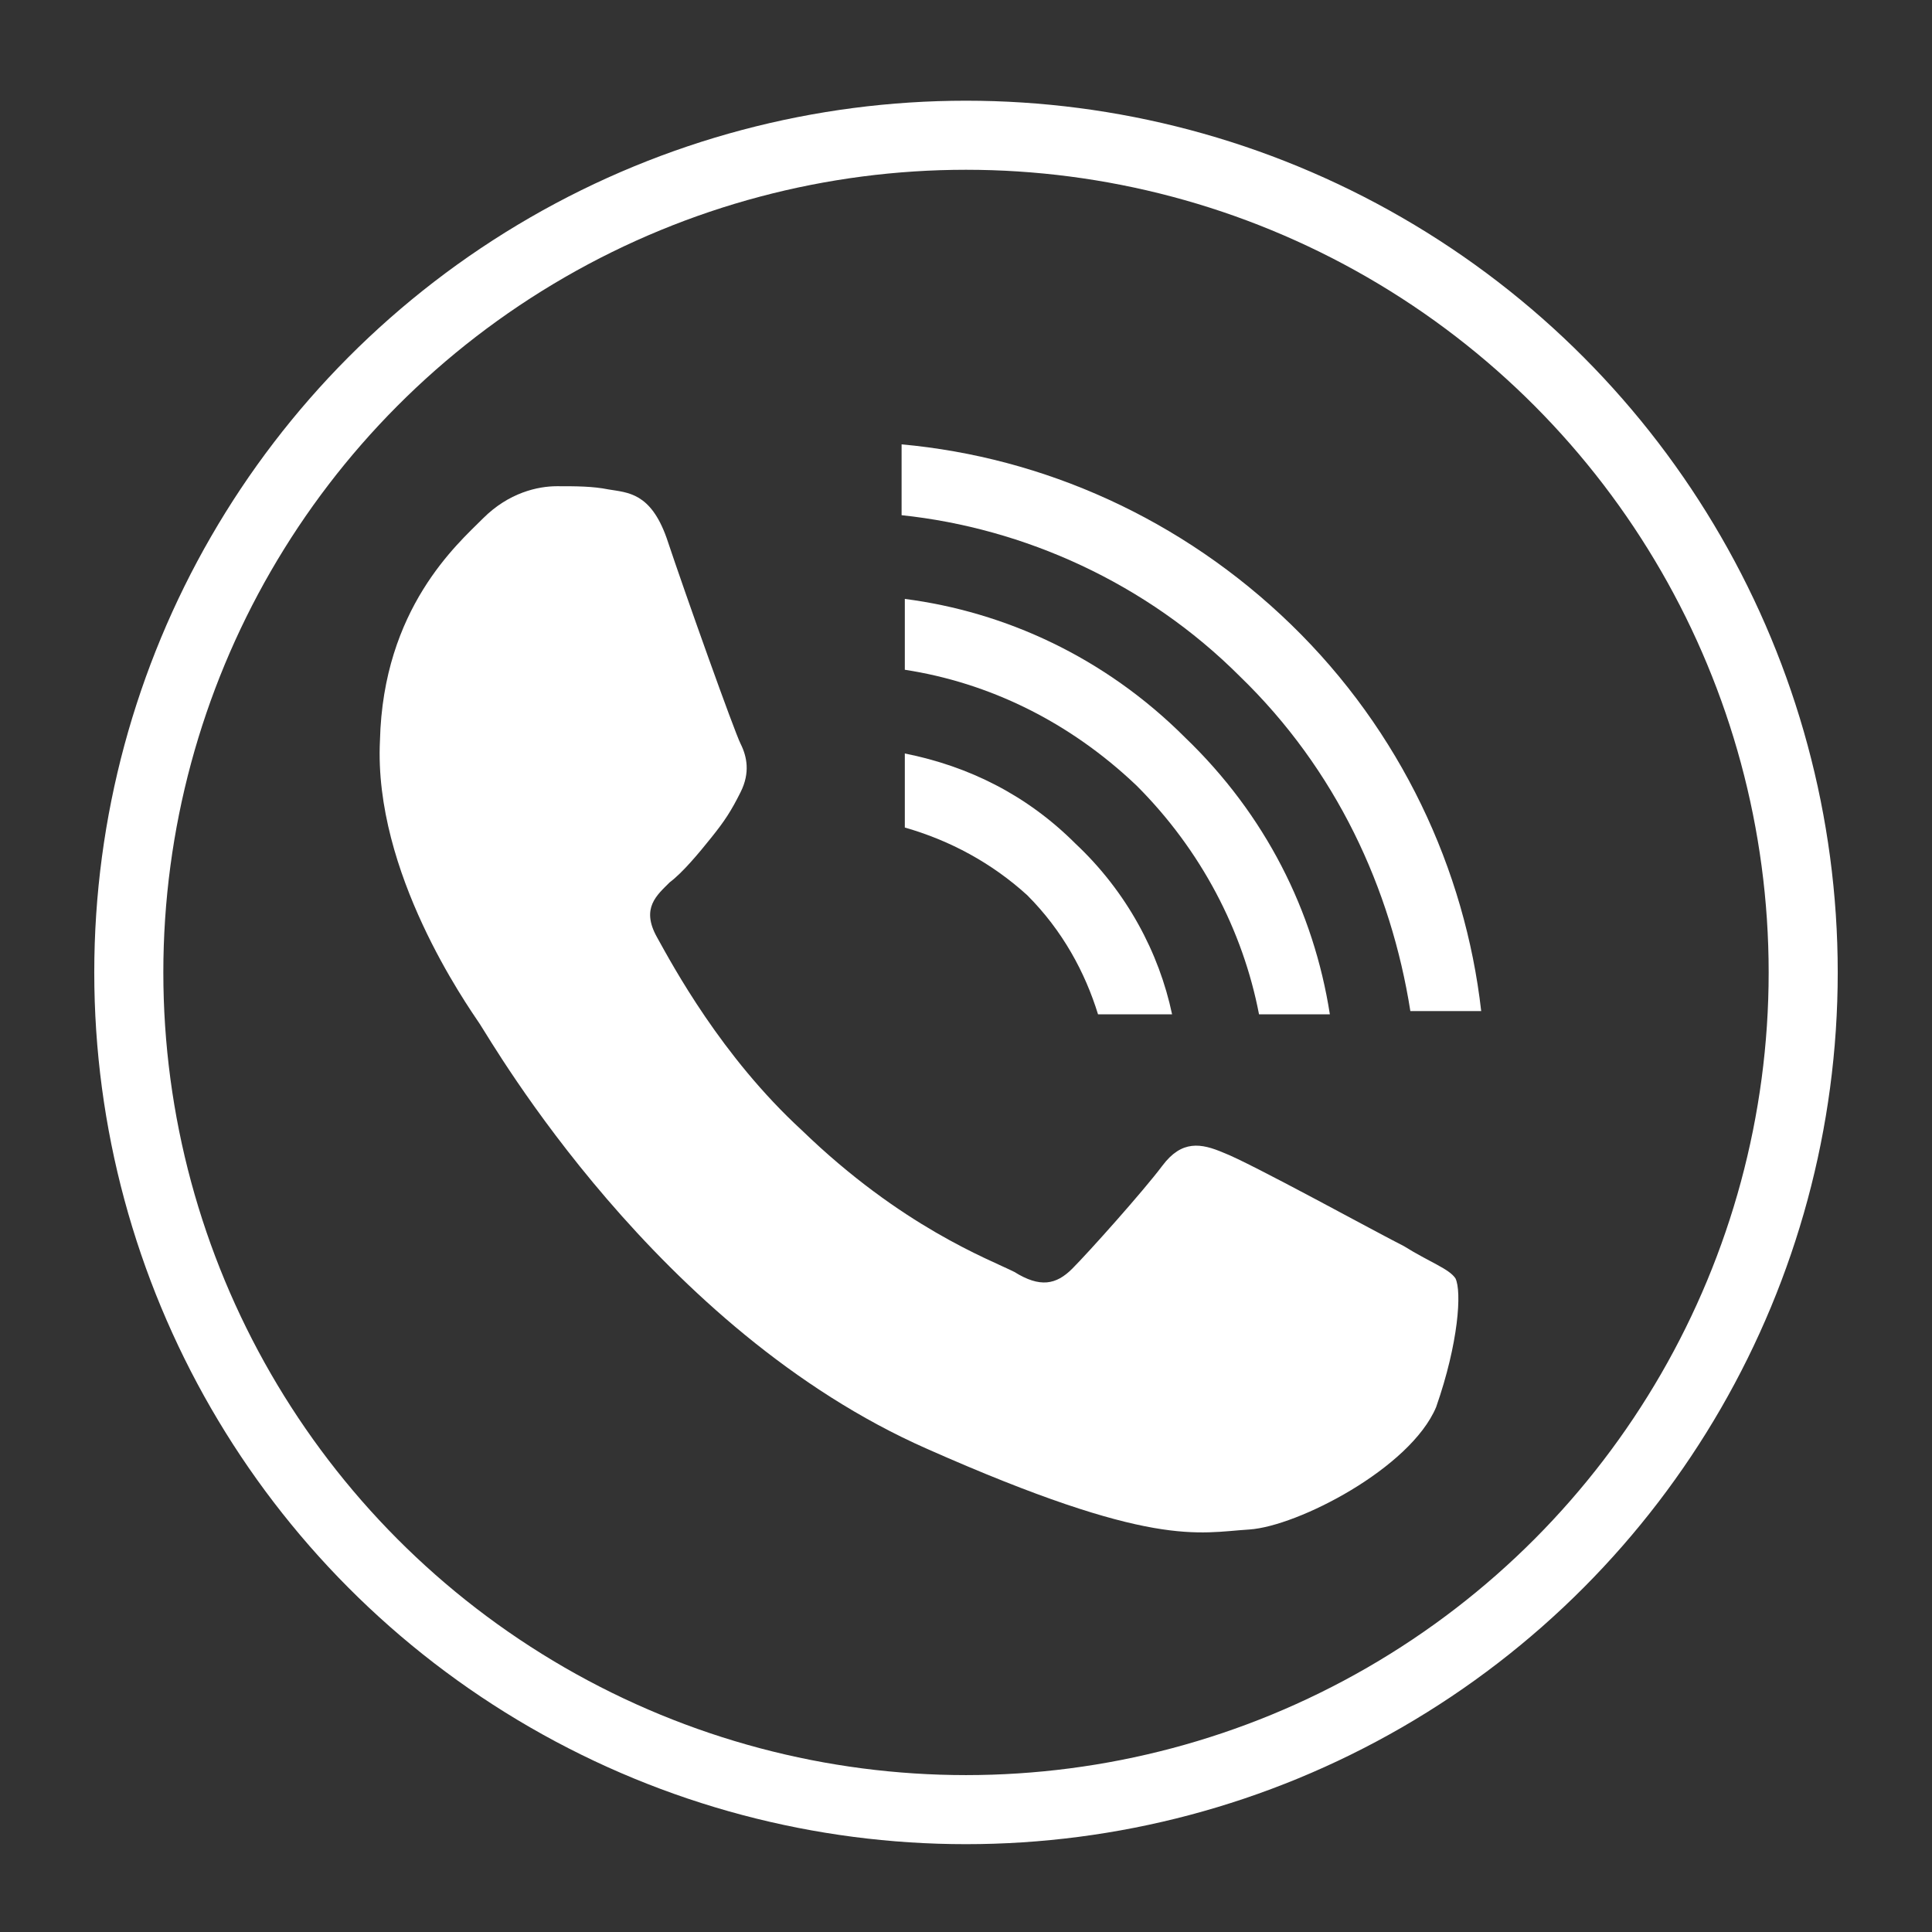
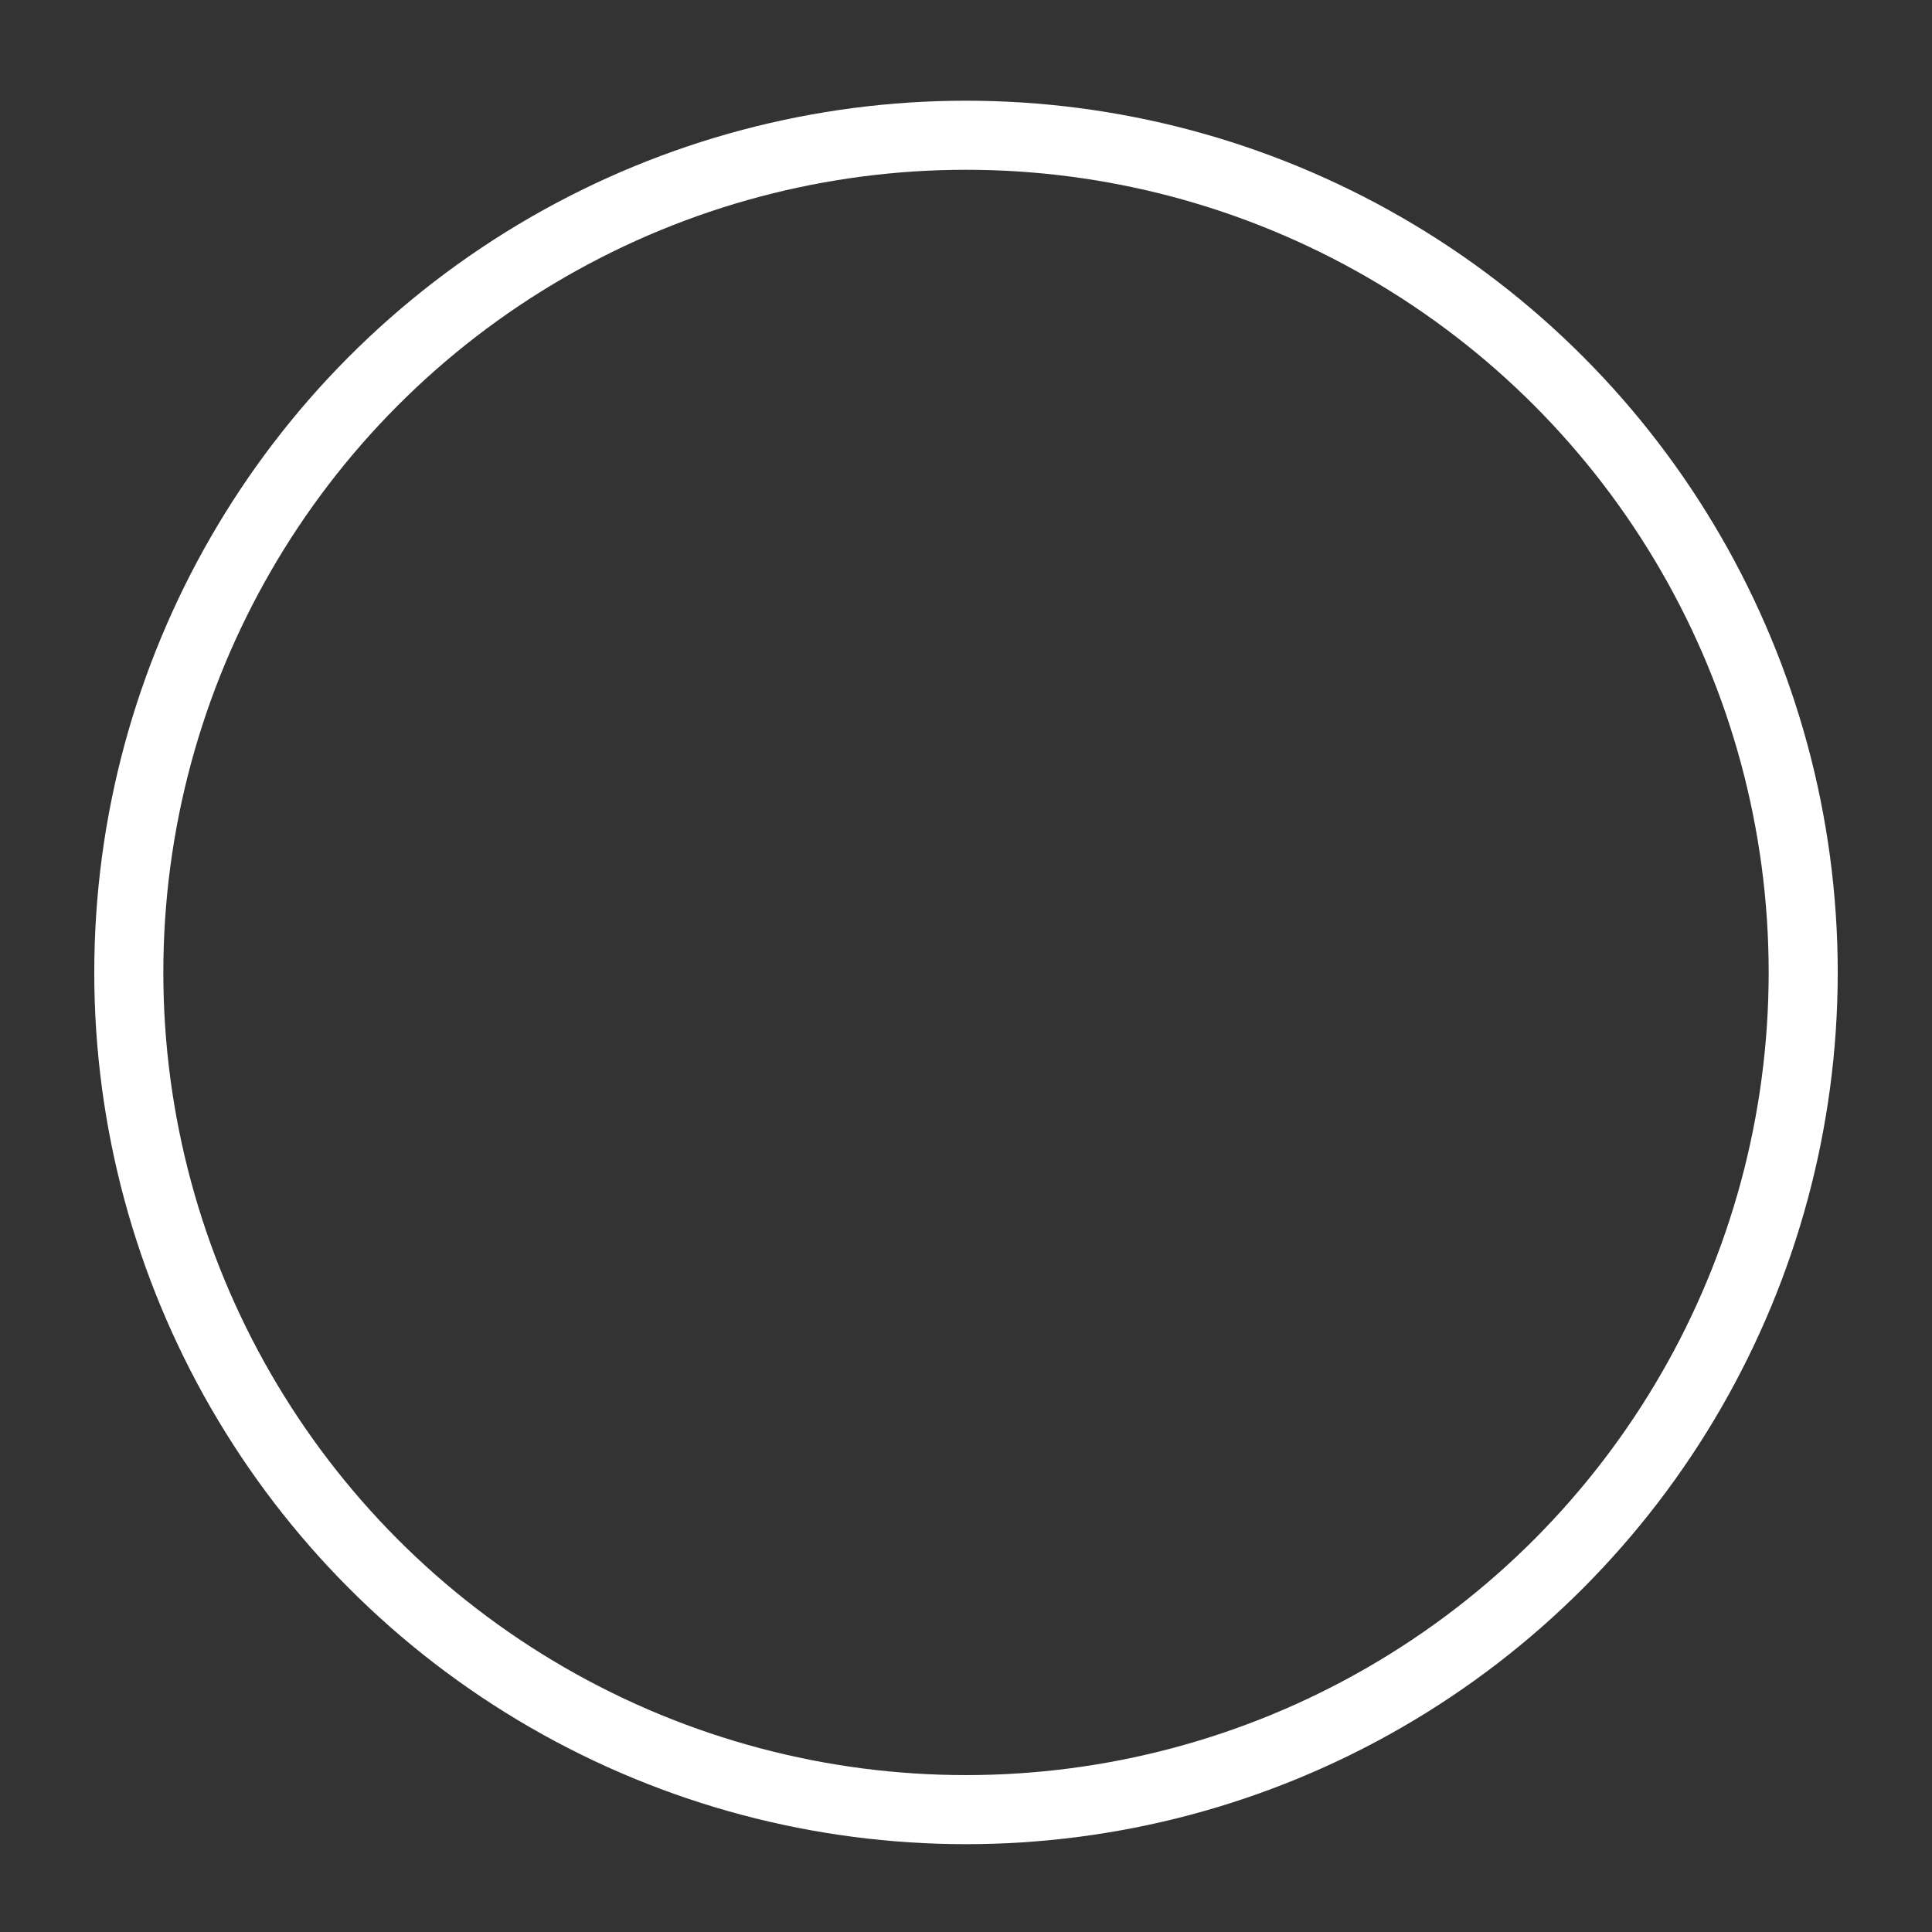
<svg xmlns="http://www.w3.org/2000/svg" version="1.0" id="图层_1" x="0px" y="0px" viewBox="0 0 60 60" style="enable-background:new 0 0 60 60;" xml:space="preserve">
  <rect x="0" y="0" width="60" height="60" fill="#333333" stroke="none" />
  <style type="text/css">
	.st0{fill:#ffffff;}
	.st1{fill:none;stroke:#fff;stroke-width:2.145;stroke-miterlimit:10;}
</style>
  <g id="Symbol">
-     <path class="st0" d="M23,23.1c0.2,0.4,0.3,0.9,0,1.5c-0.3,0.6-0.5,0.9-0.9,1.4c-0.4,0.5-0.9,1.1-1.3,1.4c-0.4,0.4-0.9,0.8-0.4,1.7   c0.5,0.9,2,3.7,4.5,6c3.1,3,5.8,4,6.6,4.4c0.8,0.5,1.3,0.4,1.8-0.1c0.5-0.5,2.2-2.4,2.8-3.2c0.6-0.8,1.2-0.7,1.9-0.4   c0.8,0.3,4.8,2.5,5.6,2.9c0.8,0.5,1.4,0.7,1.6,1c0.2,0.4,0.1,2-0.6,4c-0.8,1.9-4.3,3.7-5.8,3.8c-1.6,0.1-3,0.6-10-2.5   c-8.4-3.7-13.5-12.6-13.9-13.2c-0.4-0.6-3.3-4.7-3.1-8.8c0.1-4.1,2.4-6.1,3.2-6.9c0.8-0.8,1.7-1,2.3-1c0.6,0,1.1,0,1.6,0.1   c0.6,0.1,1.3,0.1,1.8,1.5C21.3,18.5,22.8,22.7,23,23.1z" />
-     <path id="XMLID_8_" class="st0" d="M40.1,19.4c-3.4-3.3-7.7-5.2-12.1-5.6l0,2.2c3.8,0.4,7.6,2.1,10.5,5c3,2.9,4.7,6.6,5.3,10.4   l2.2,0C45.5,27,43.5,22.7,40.1,19.4z" />
-     <path id="XMLID_7_" class="st0" d="M28.1,18.6l0,2.2c2.6,0.4,5.1,1.6,7.2,3.6c2,2,3.3,4.5,3.8,7.1l2.2,0c-0.5-3.2-2-6.2-4.5-8.6   C34.3,20.4,31.2,19,28.1,18.6z" />
-     <path id="XMLID_6_" class="st0" d="M28.1,23.4l0,2.3c1.4,0.4,2.7,1.1,3.8,2.1c1.1,1.1,1.8,2.4,2.2,3.7l2.3,0   c-0.4-1.9-1.4-3.8-3-5.3C31.9,24.7,30.1,23.8,28.1,23.4z" />
-   </g>
+     </g>
  <circle class="st1" cx="30" cy="30.2" r="26" />
</svg>